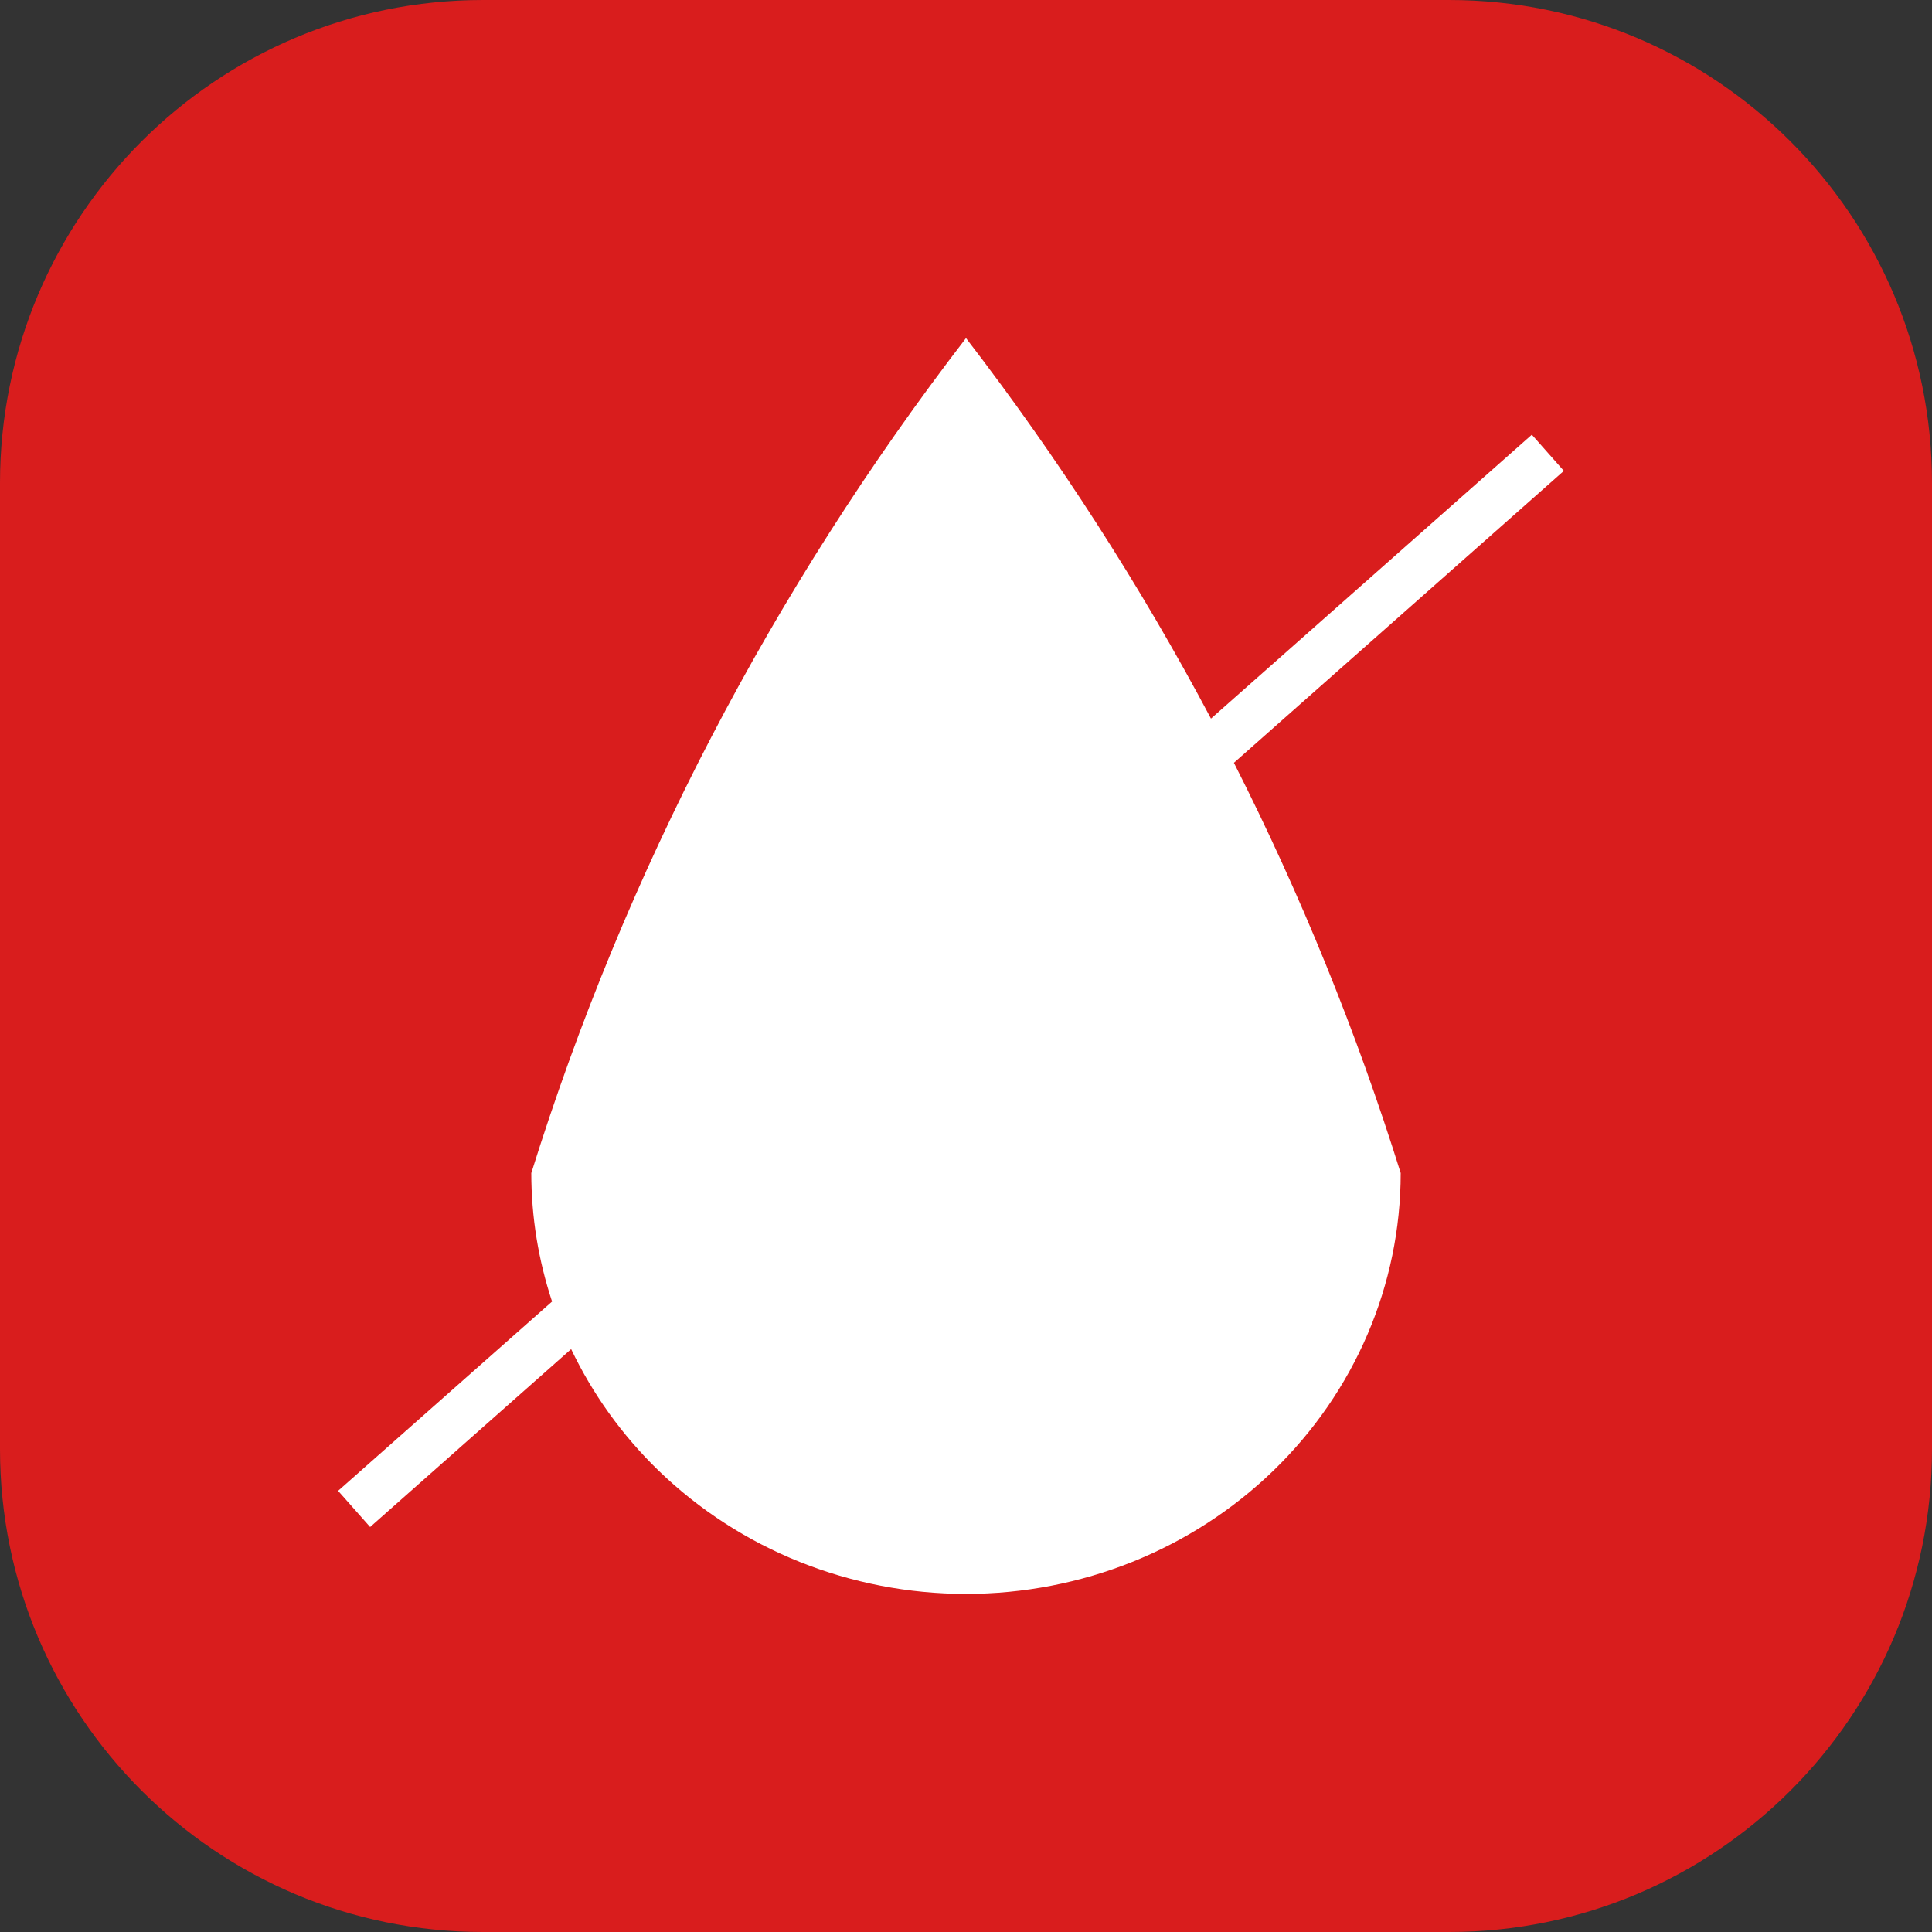
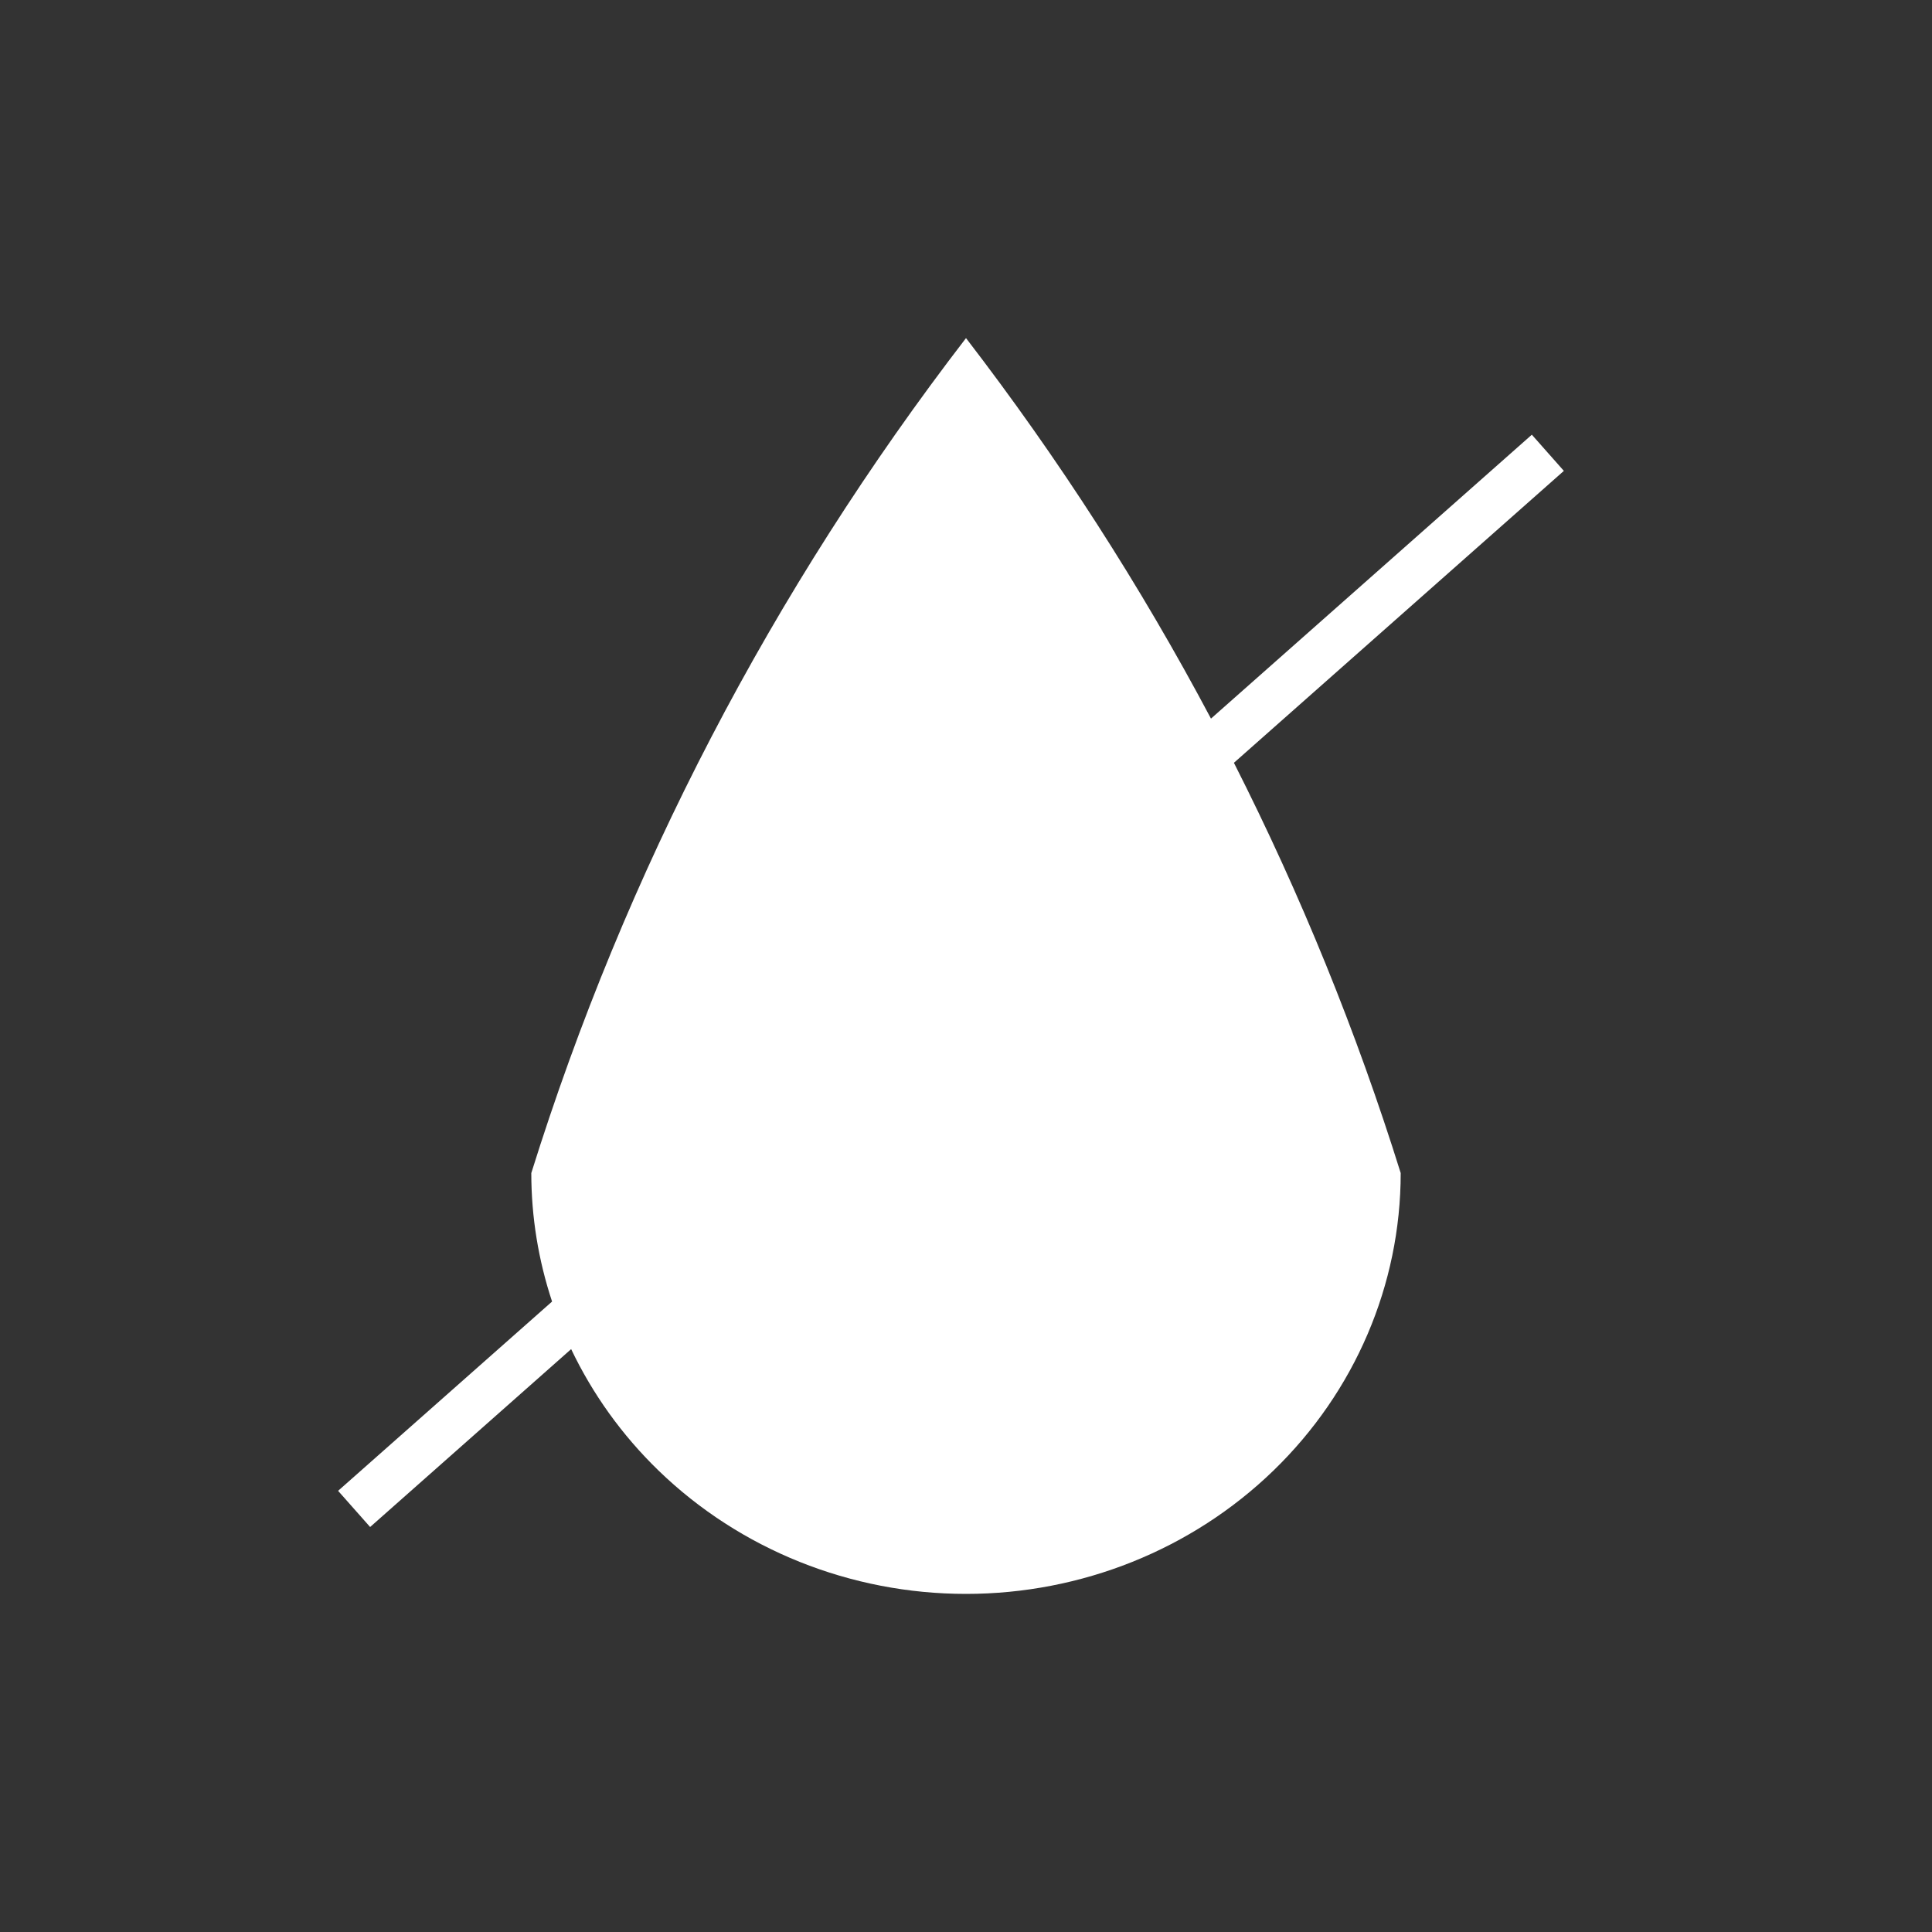
<svg xmlns="http://www.w3.org/2000/svg" width="40" height="40" viewBox="0 0 40 40" fill="none">
  <rect x="0" y="0" width="40" height="40" fill="#333333" stroke="none" />
-   <path d="M30 0H10C4.477 0 0 4.477 0 10V30C0 35.523 4.477 40 10 40H30C35.523 40 40 35.523 40 30V10C40 4.477 35.523 0 30 0Z" fill="#D91D1D" />
  <path fill-rule="evenodd" clip-rule="evenodd" d="M11.43 26.947C11.148 26.095 11 25.199 11 24.287C12.944 18.064 15.989 12.214 20 7C21.916 9.491 23.612 12.126 25.072 14.878L31.715 9L32.378 9.749L25.547 15.793C26.931 18.524 28.087 21.364 29 24.287C29 26.598 28.052 28.814 26.364 30.448C24.676 32.082 22.387 33 20 33C17.613 33 15.324 32.082 13.636 30.448C12.876 29.712 12.267 28.859 11.825 27.932L7.663 31.615L7 30.866L11.43 26.947Z" fill="white" />
</svg>